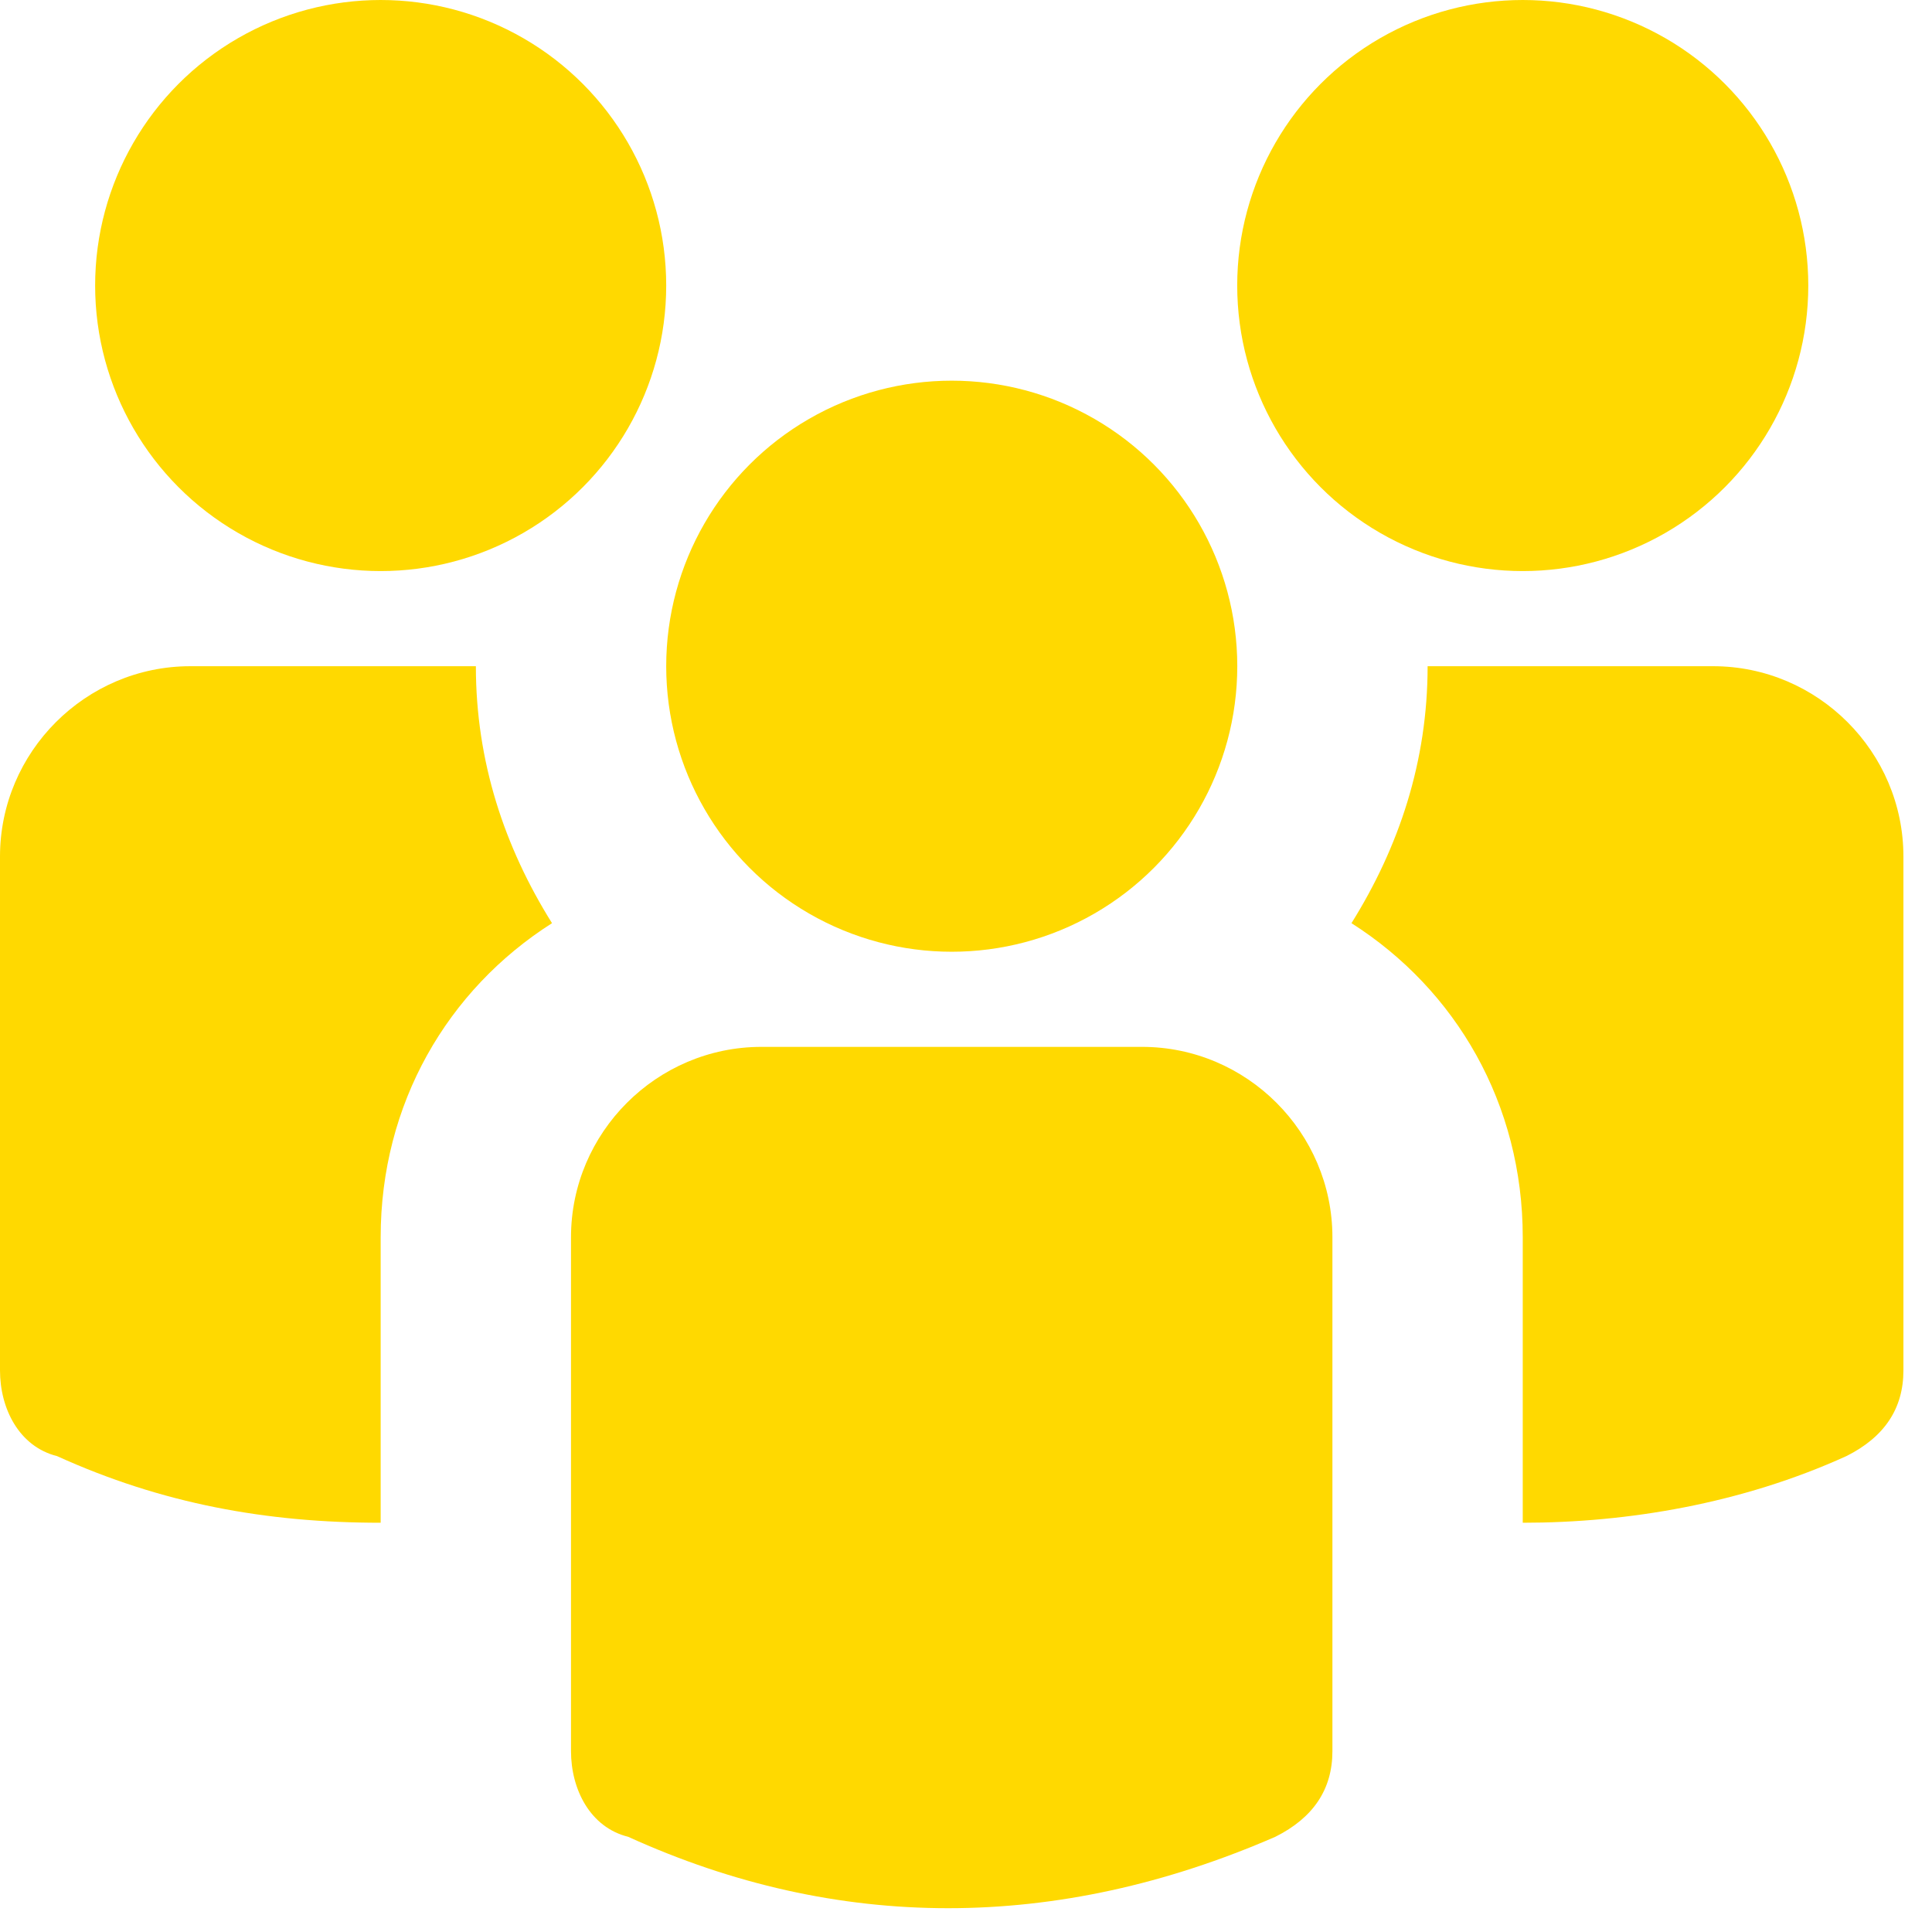
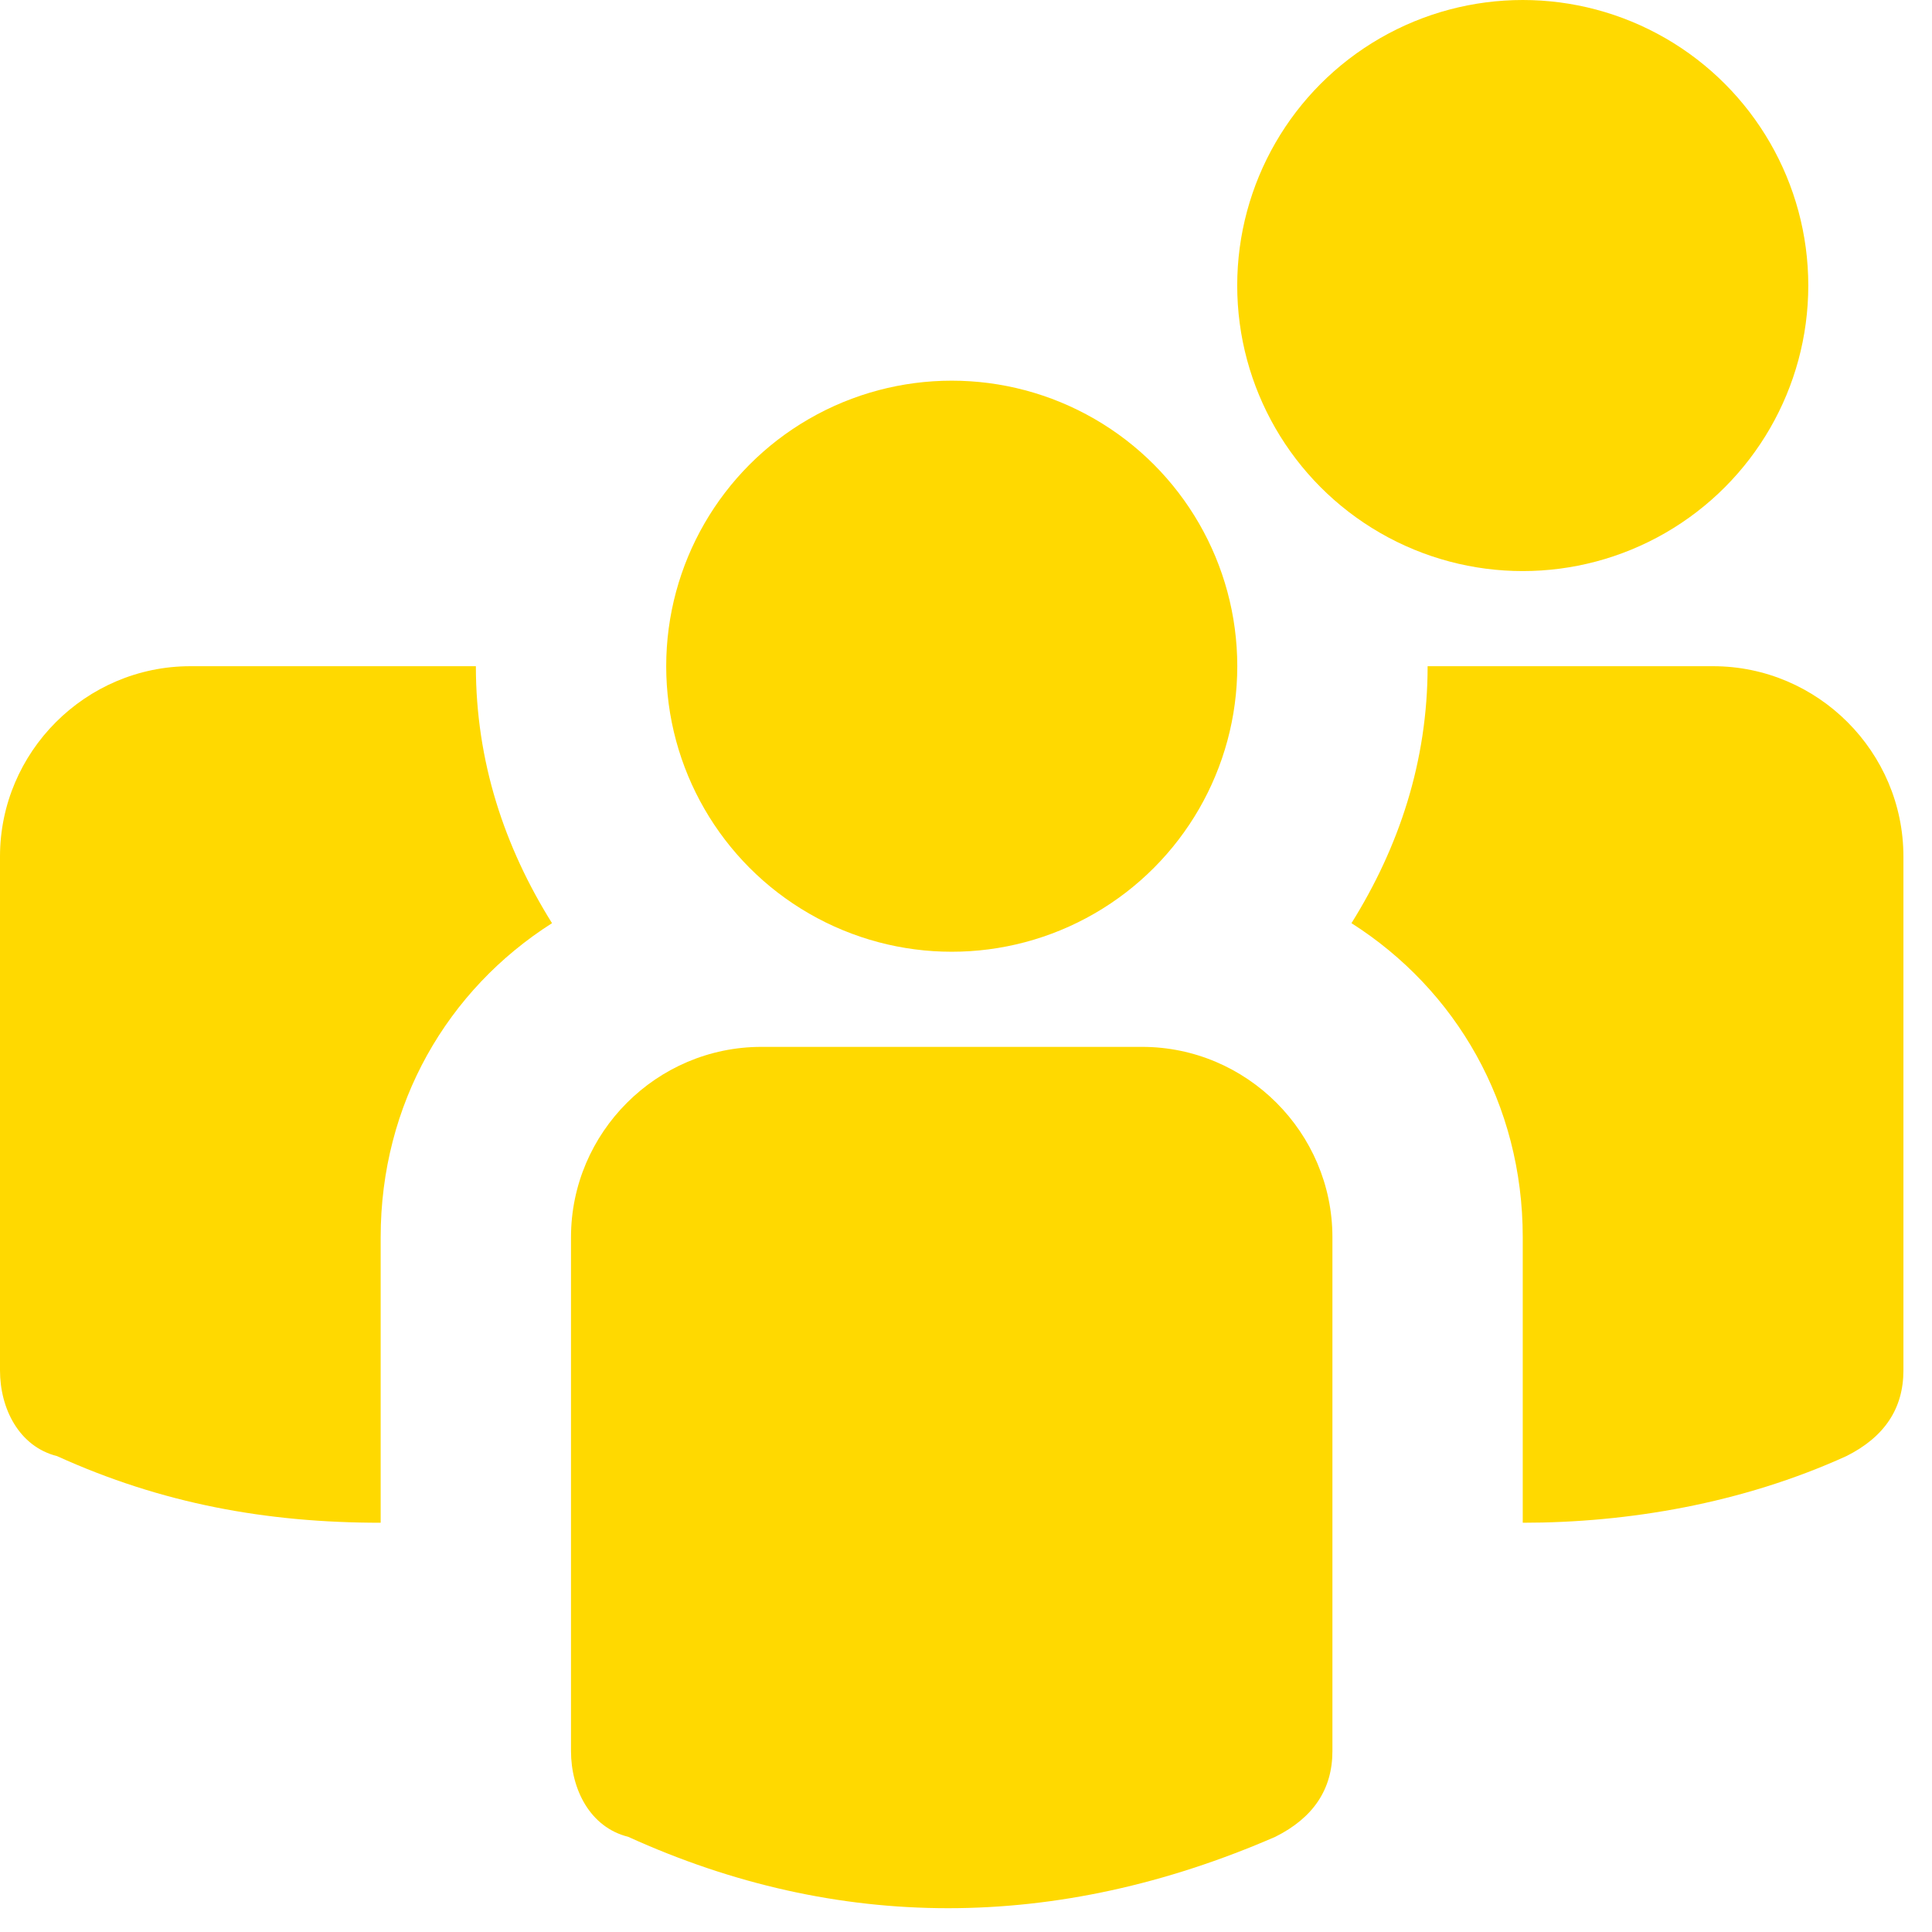
<svg xmlns="http://www.w3.org/2000/svg" width="29px" height="29px" viewBox="0 0 29 29" version="1.1">
  <title>icon-group</title>
  <desc>Created with Sketch.</desc>
  <defs />
  <g id="Drafts" stroke="none" stroke-width="1" fill="none" fill-rule="evenodd">
    <g id="Buchung-Bestätigt" transform="translate(-987, -457)" fill="#FFD900" fill-rule="nonzero">
      <g id="icon-group" transform="translate(987, 457)">
        <circle id="Oval" cx="14.286" cy="10" r="4.286" />
        <path d="M17.143,15.714 L11.429,15.714 C9.857,15.714 8.571,17 8.571,18.571 L8.571,26.286 C8.571,26.857 8.857,27.429 9.429,27.571 C12.571,29 15.857,29 19.143,27.571 C19.714,27.286 20,26.857 20,26.286 L20,18.571 C20,17 18.714,15.714 17.143,15.714 Z" id="Shape" />
        <circle id="Oval" cx="22.857" cy="4.286" r="4.286" />
-         <circle id="Oval" cx="5.714" cy="4.286" r="4.286" />
        <path d="M25.714,10 L21.429,10 C21.429,11.429 21,12.714 20.286,13.857 C21.857,14.857 22.857,16.571 22.857,18.571 L22.857,22.857 C24.429,22.857 26.143,22.571 27.714,21.857 C28.286,21.571 28.571,21.143 28.571,20.571 L28.571,12.857 C28.571,11.286 27.286,10 25.714,10 Z" id="Shape" />
        <path d="M7.143,10 L2.857,10 C1.286,10 0,11.286 0,12.857 L0,20.571 C0,21.143 0.286,21.714 0.857,21.857 C2.429,22.571 4,22.857 5.714,22.857 L5.714,18.571 C5.714,16.571 6.714,14.857 8.286,13.857 C7.571,12.714 7.143,11.429 7.143,10 Z" id="Shape" />
      </g>
    </g>
  </g>
</svg>